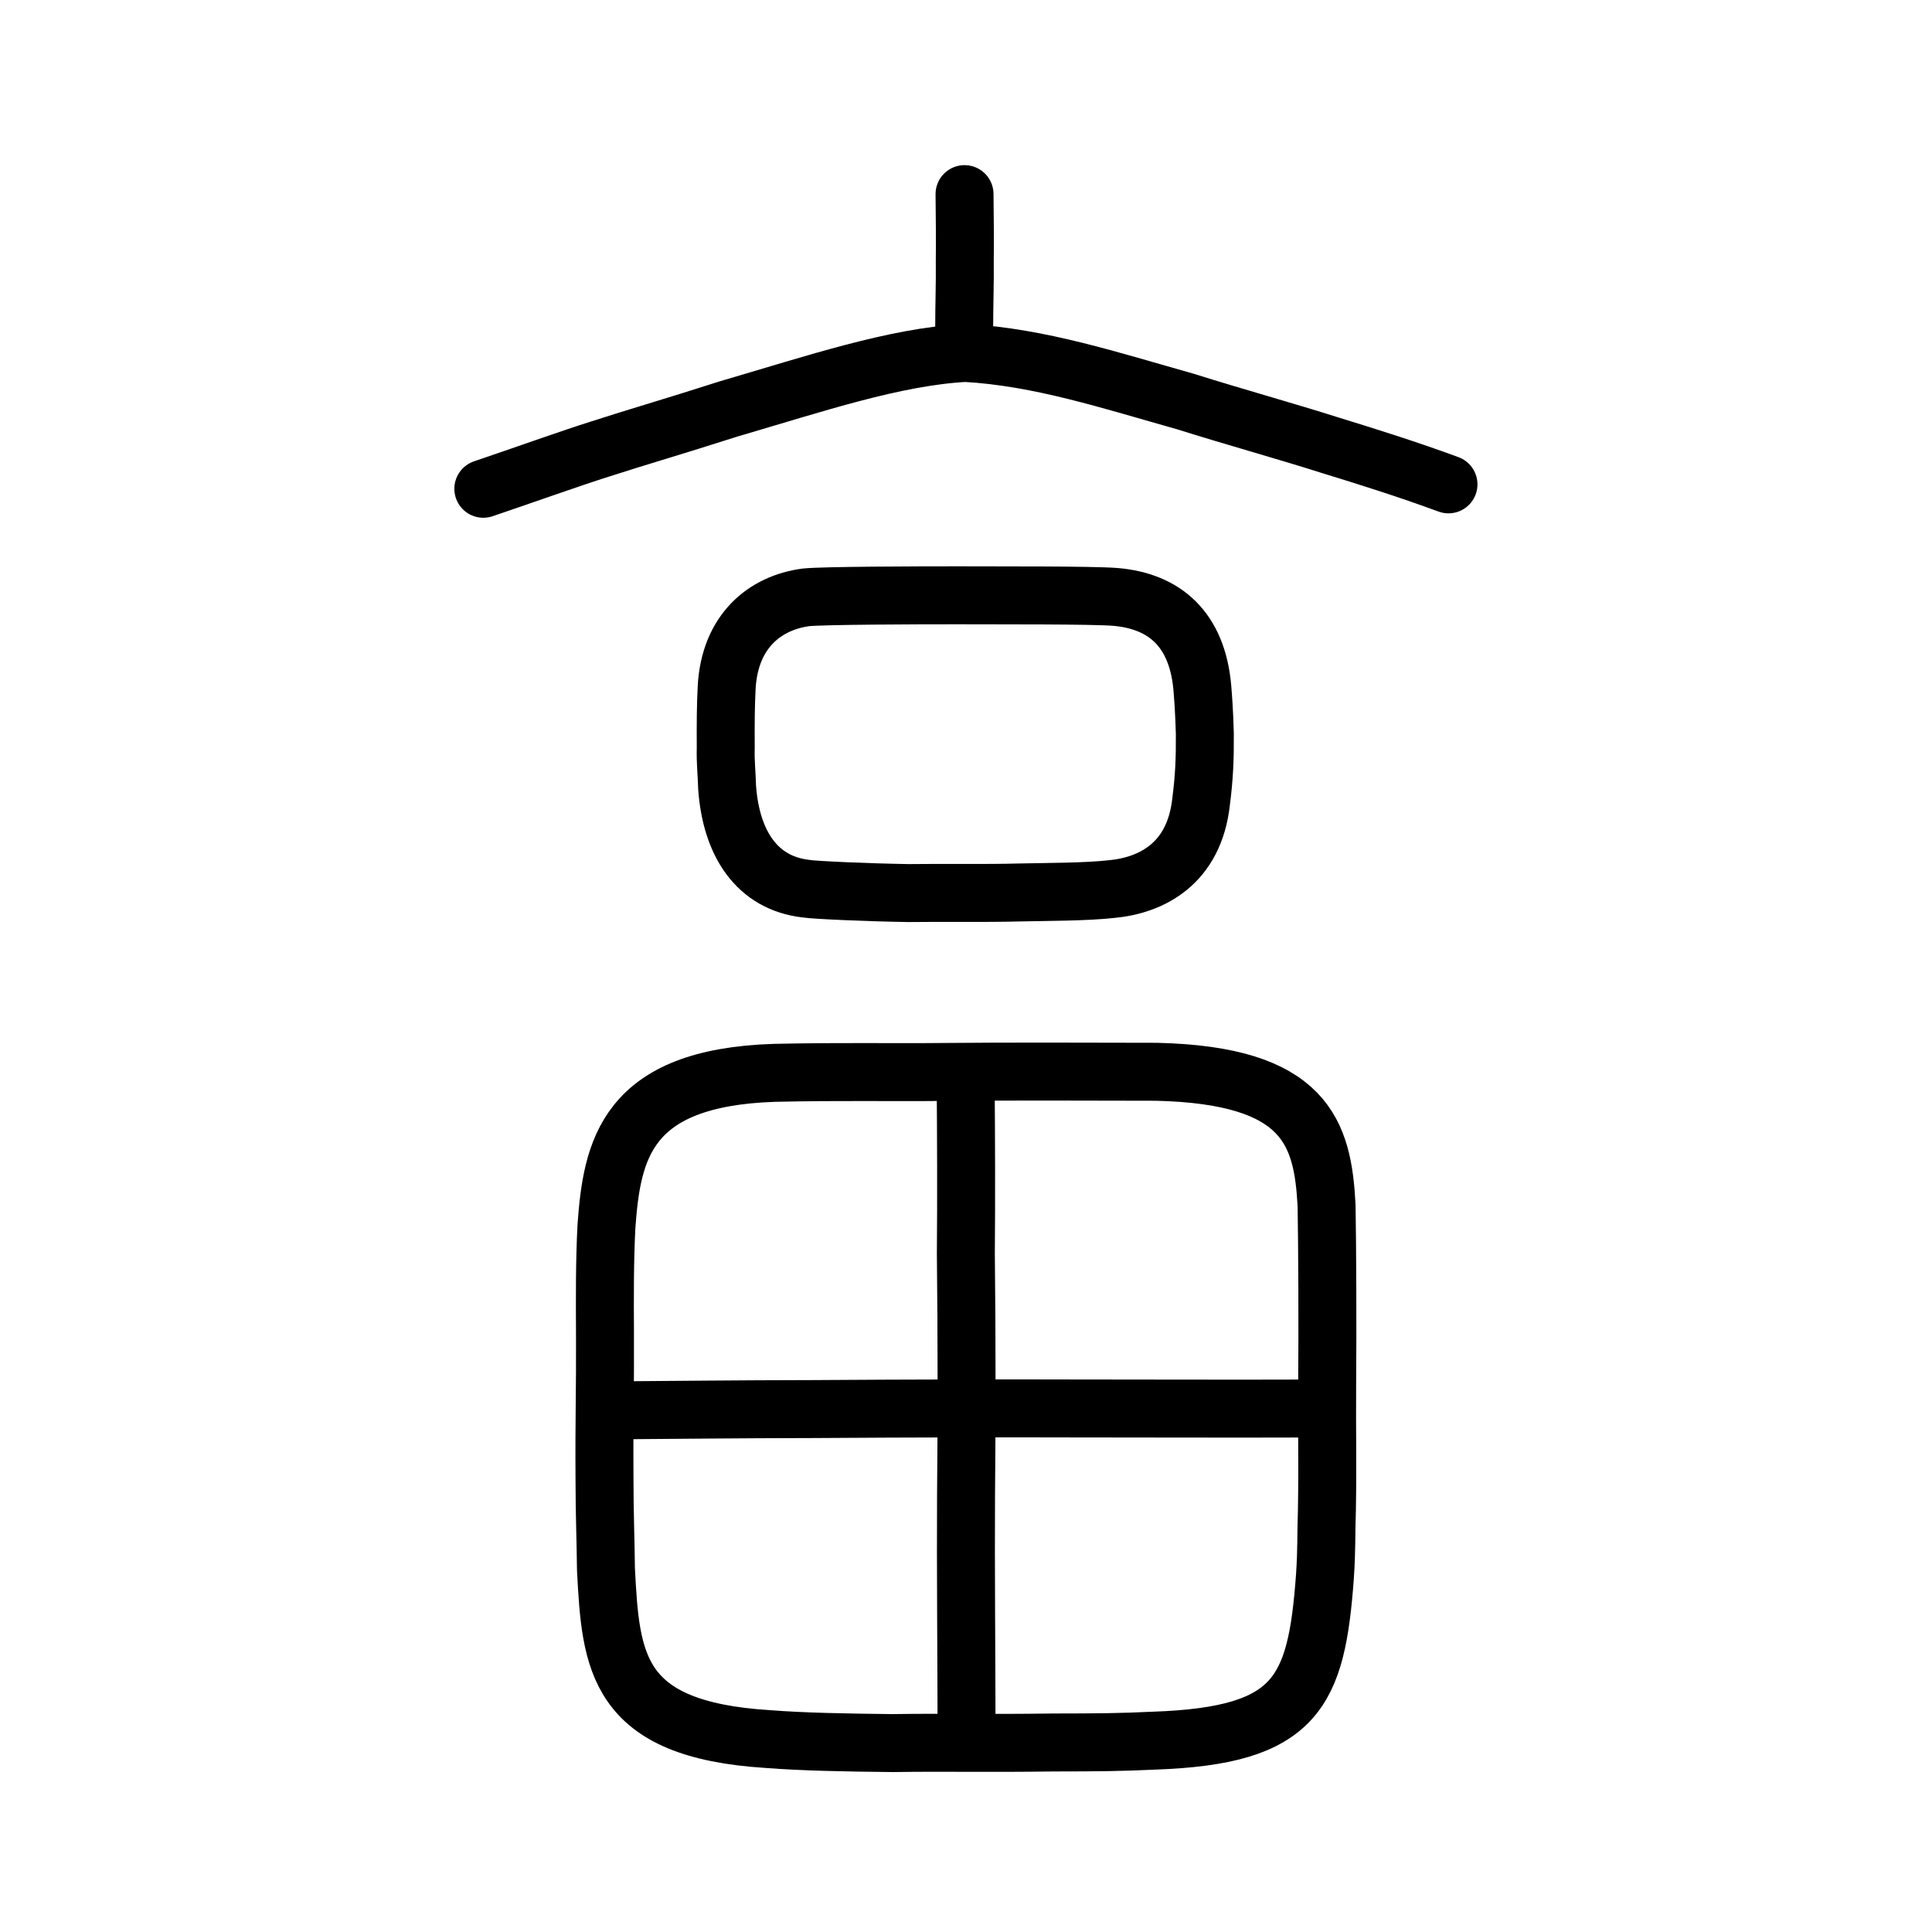
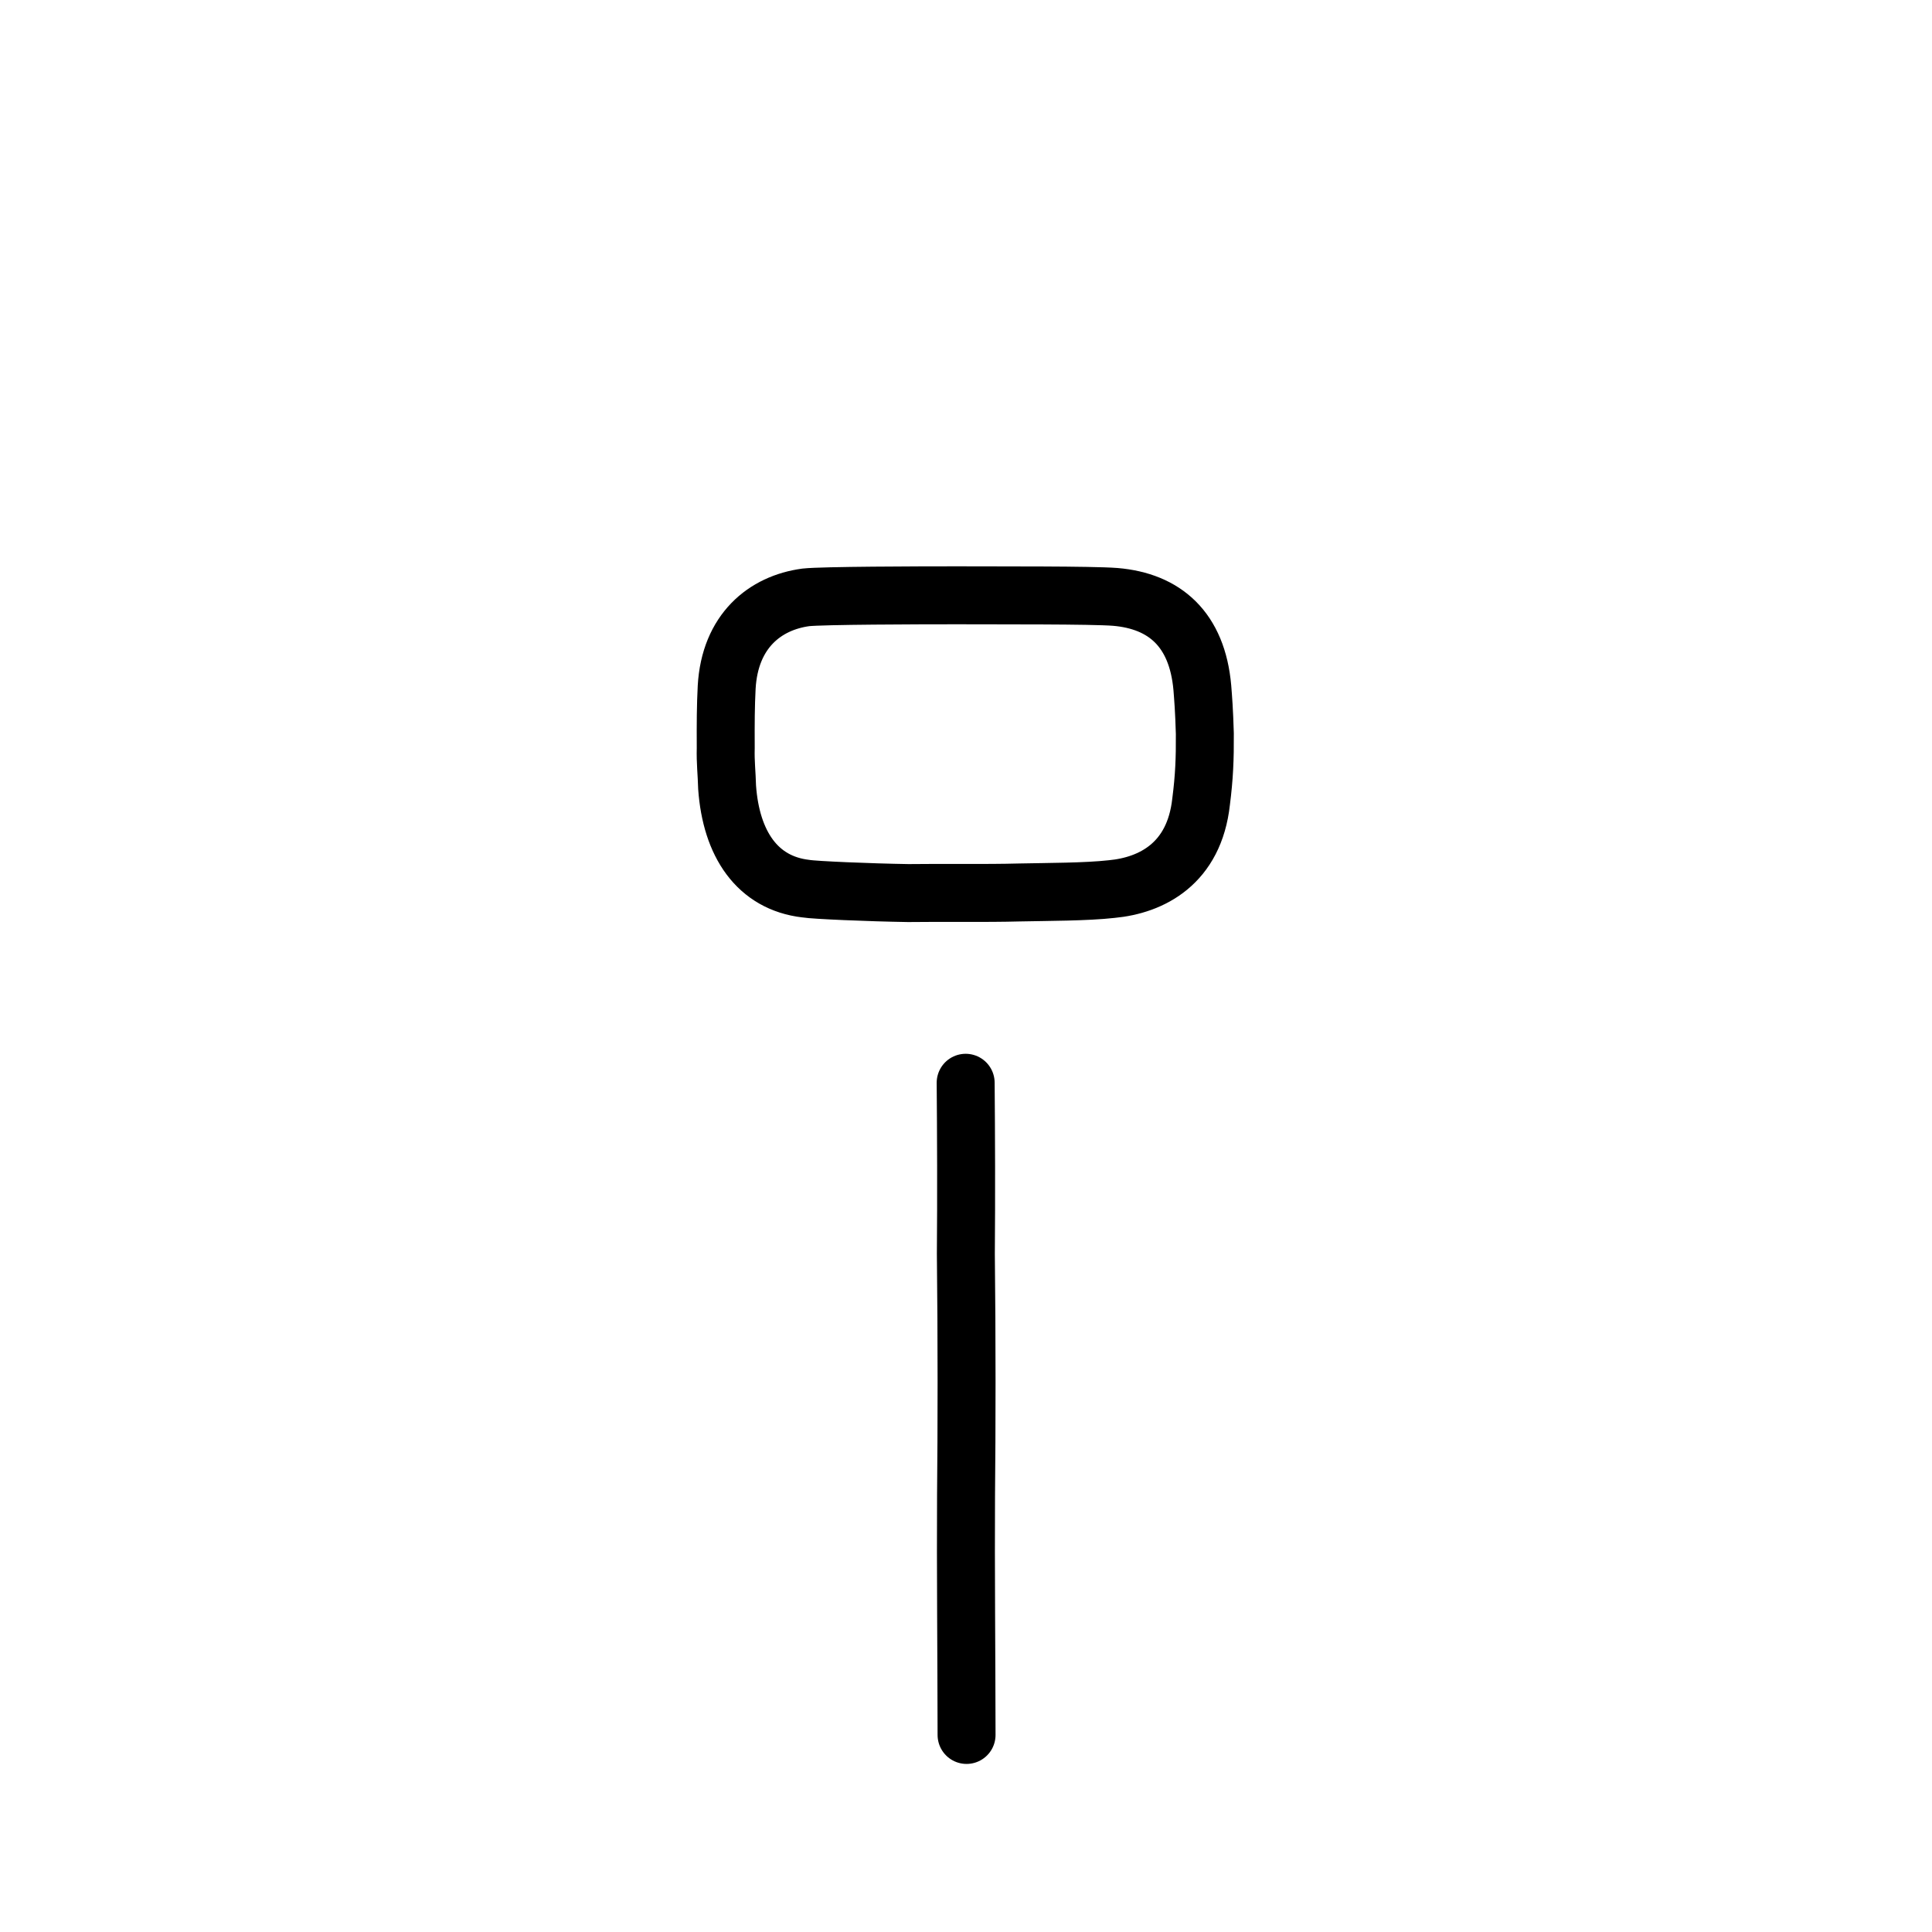
<svg xmlns="http://www.w3.org/2000/svg" xmlns:ns1="http://www.inkscape.org/namespaces/inkscape" xmlns:ns2="http://sodipodi.sourceforge.net/DTD/sodipodi-0.dtd" width="200px" height="200px" viewBox="0 0 200 200" version="1.1" id="SVGRoot" ns1:version="0.92.3 (2405546, 2018-03-11)" ns2:docname="7557ss.svg">
  <ns2:namedview id="base" pagecolor="#ffffff" bordercolor="#666666" borderopacity="1.0" ns1:pageopacity="0.0" ns1:pageshadow="2" ns1:zoom="3.6203868" ns1:cx="92.435382" ns1:cy="101.79508" ns1:document-units="px" ns1:current-layer="layer1" showgrid="true" ns1:window-width="1080" ns1:window-height="834" ns1:window-x="258" ns1:window-y="103" ns1:window-maximized="0" ns1:snap-global="false">
    <ns1:grid type="xygrid" id="grid7349" />
  </ns2:namedview>
  <defs id="defs6787" />
  <g id="layer1" ns1:groupmode="layer" ns1:label="レイヤー 1">
-     <path style="opacity:1;vector-effect:none;fill:none;fill-opacity:1;stroke:#000000;stroke-width:6;stroke-linecap:round;stroke-linejoin:round;stroke-miterlimit:4;stroke-dasharray:none;stroke-dashoffset:0;stroke-opacity:1" d="m 62.729,162.481 c -0.034,-3.149 -0.15,-5.888 -0.15,-9.186 -0.045,-6.76 0.079,-9.088 0.048,-15.315 -0.019,-3.828 -0.032,-7.4 0.147,-10.955 0.565,-7.945 1.985,-15.468 17.403,-15.965 6.897,-0.154 11.887,-0.031 17.525,-0.092 6.618,-0.067 15.737,-0.029 21.99,-0.018 15.517,0.352 17.244,6.336 17.635,13.861 0.074,4.018 0.112,12.818 0.06,18.475 -0.035,5.441 0.059,7.823 -0.025,12.961 -0.096,2.877 -0.011,3.991 -0.206,6.952 -0.877,12.029 -2.915,16.472 -17.652,16.992 -3.486,0.167 -5.876,0.185 -10.441,0.19 -7.307,0.1 -11.087,-0.021 -16.63,0.063 -4.774,-0.05 -9.362,-0.132 -12.963,-0.418 -15.772,-0.985 -16.241,-8.046 -16.741,-17.546 z" id="path7385" ns1:connector-curvature="0" ns2:nodetypes="ccccccccccccccccc" ns1:transform-center-x="2.0952598" ns1:transform-center-y="0.0013004514" />
    <path style="opacity:1;vector-effect:none;fill:none;fill-opacity:1;stroke:#000000;stroke-width:6;stroke-linecap:round;stroke-linejoin:round;stroke-miterlimit:4;stroke-dasharray:none;stroke-dashoffset:0;stroke-opacity:1" d="m 99.965,112.088 c 0.046,5.174 0.07,11.872 0.02,17.718 0.102,8.973 0.088,18.017 0.019,25.02 -0.045,7.154 0.047,17.065 0.054,24.775" id="path2034" ns1:connector-curvature="0" ns2:nodetypes="cccc" ns1:transform-center-x="1.6089643" ns1:transform-center-y="-0.8552088" />
-     <path style="fill:none;stroke:#000000;stroke-width:6;stroke-linecap:round;stroke-linejoin:round;stroke-miterlimit:4;stroke-dasharray:none;stroke-opacity:1" d="m 62.856,146.003 c 6.876,-0.044 13.254,-0.126 21.297,-0.137 10.599,-0.074 20.831,-0.082 26.907,-0.063 8.304,-0.002 15.224,0.039 25.234,0.005" id="path4568" ns1:connector-curvature="0" ns2:nodetypes="cccc" ns1:transform-center-x="3.2132684" ns1:transform-center-y="-0.87320134" />
-     <path style="opacity:1;vector-effect:none;fill:none;fill-opacity:1;stroke:#000000;stroke-width:6;stroke-linecap:round;stroke-linejoin:round;stroke-miterlimit:4;stroke-dasharray:none;stroke-dashoffset:0;stroke-opacity:1" d="m 99.848,20.096 c 0.021,2.111 0.053,4.48 0.025,7.02 0.031,1.949 -0.065,4.778 -0.06,6.679" id="path6087-3" ns1:connector-curvature="0" ns2:nodetypes="ccc" />
-     <path style="fill:none;stroke:#000000;stroke-width:6;stroke-linecap:round;stroke-linejoin:round;stroke-miterlimit:4;stroke-dasharray:none;stroke-opacity:1" d="m 50.034,50.598 c 4.004,-1.354 9.135,-3.189 12.15,-4.135 3.802,-1.231 7.415,-2.264 13.191,-4.115 8.983,-2.627 17.234,-5.419 24.556,-5.812 7.707,0.426 15.136,2.882 22.716,5.01 5.33,1.673 10.611,3.13 14.92,4.505 4.166,1.28 8.196,2.548 12.379,4.089" id="path4568-3-6-3" ns1:connector-curvature="0" ns2:nodetypes="ccccccc" />
    <path style="opacity:1;vector-effect:none;fill:none;fill-opacity:1;stroke:#000000;stroke-width:6;stroke-linecap:butt;stroke-linejoin:round;stroke-miterlimit:4;stroke-dasharray:none;stroke-dashoffset:0;stroke-opacity:1" d="m 83.409,91.991 c -5.016,-0.584 -7.725,-4.629 -8.14,-10.49 -0.037,-1.459 -0.182,-2.588 -0.141,-4.07 -0.012,-2.627 -0.003,-4.331 0.097,-6.287 0.329,-5.835 3.982,-8.739 8.197,-9.305 1.721,-0.19 11.7,-0.214 15.642,-0.214 4.453,0.02 13.916,-0.028 16.388,0.166 5.111,0.431 8.476,3.352 9.013,9.396 0.083,1.064 0.19,2.332 0.259,4.76 0.017,2.62 -0.061,4.503 -0.388,7.052 -0.708,6.405 -5.115,8.654 -9.263,9.038 -2.617,0.297 -6.672,0.289 -9.511,0.35 -3.631,0.098 -8.026,0.015 -11.534,0.063 -4.077,-0.065 -9.683,-0.303 -10.62,-0.458 z" id="path6089" ns1:connector-curvature="0" ns2:nodetypes="ccccccccccccccc" />
  </g>
</svg>